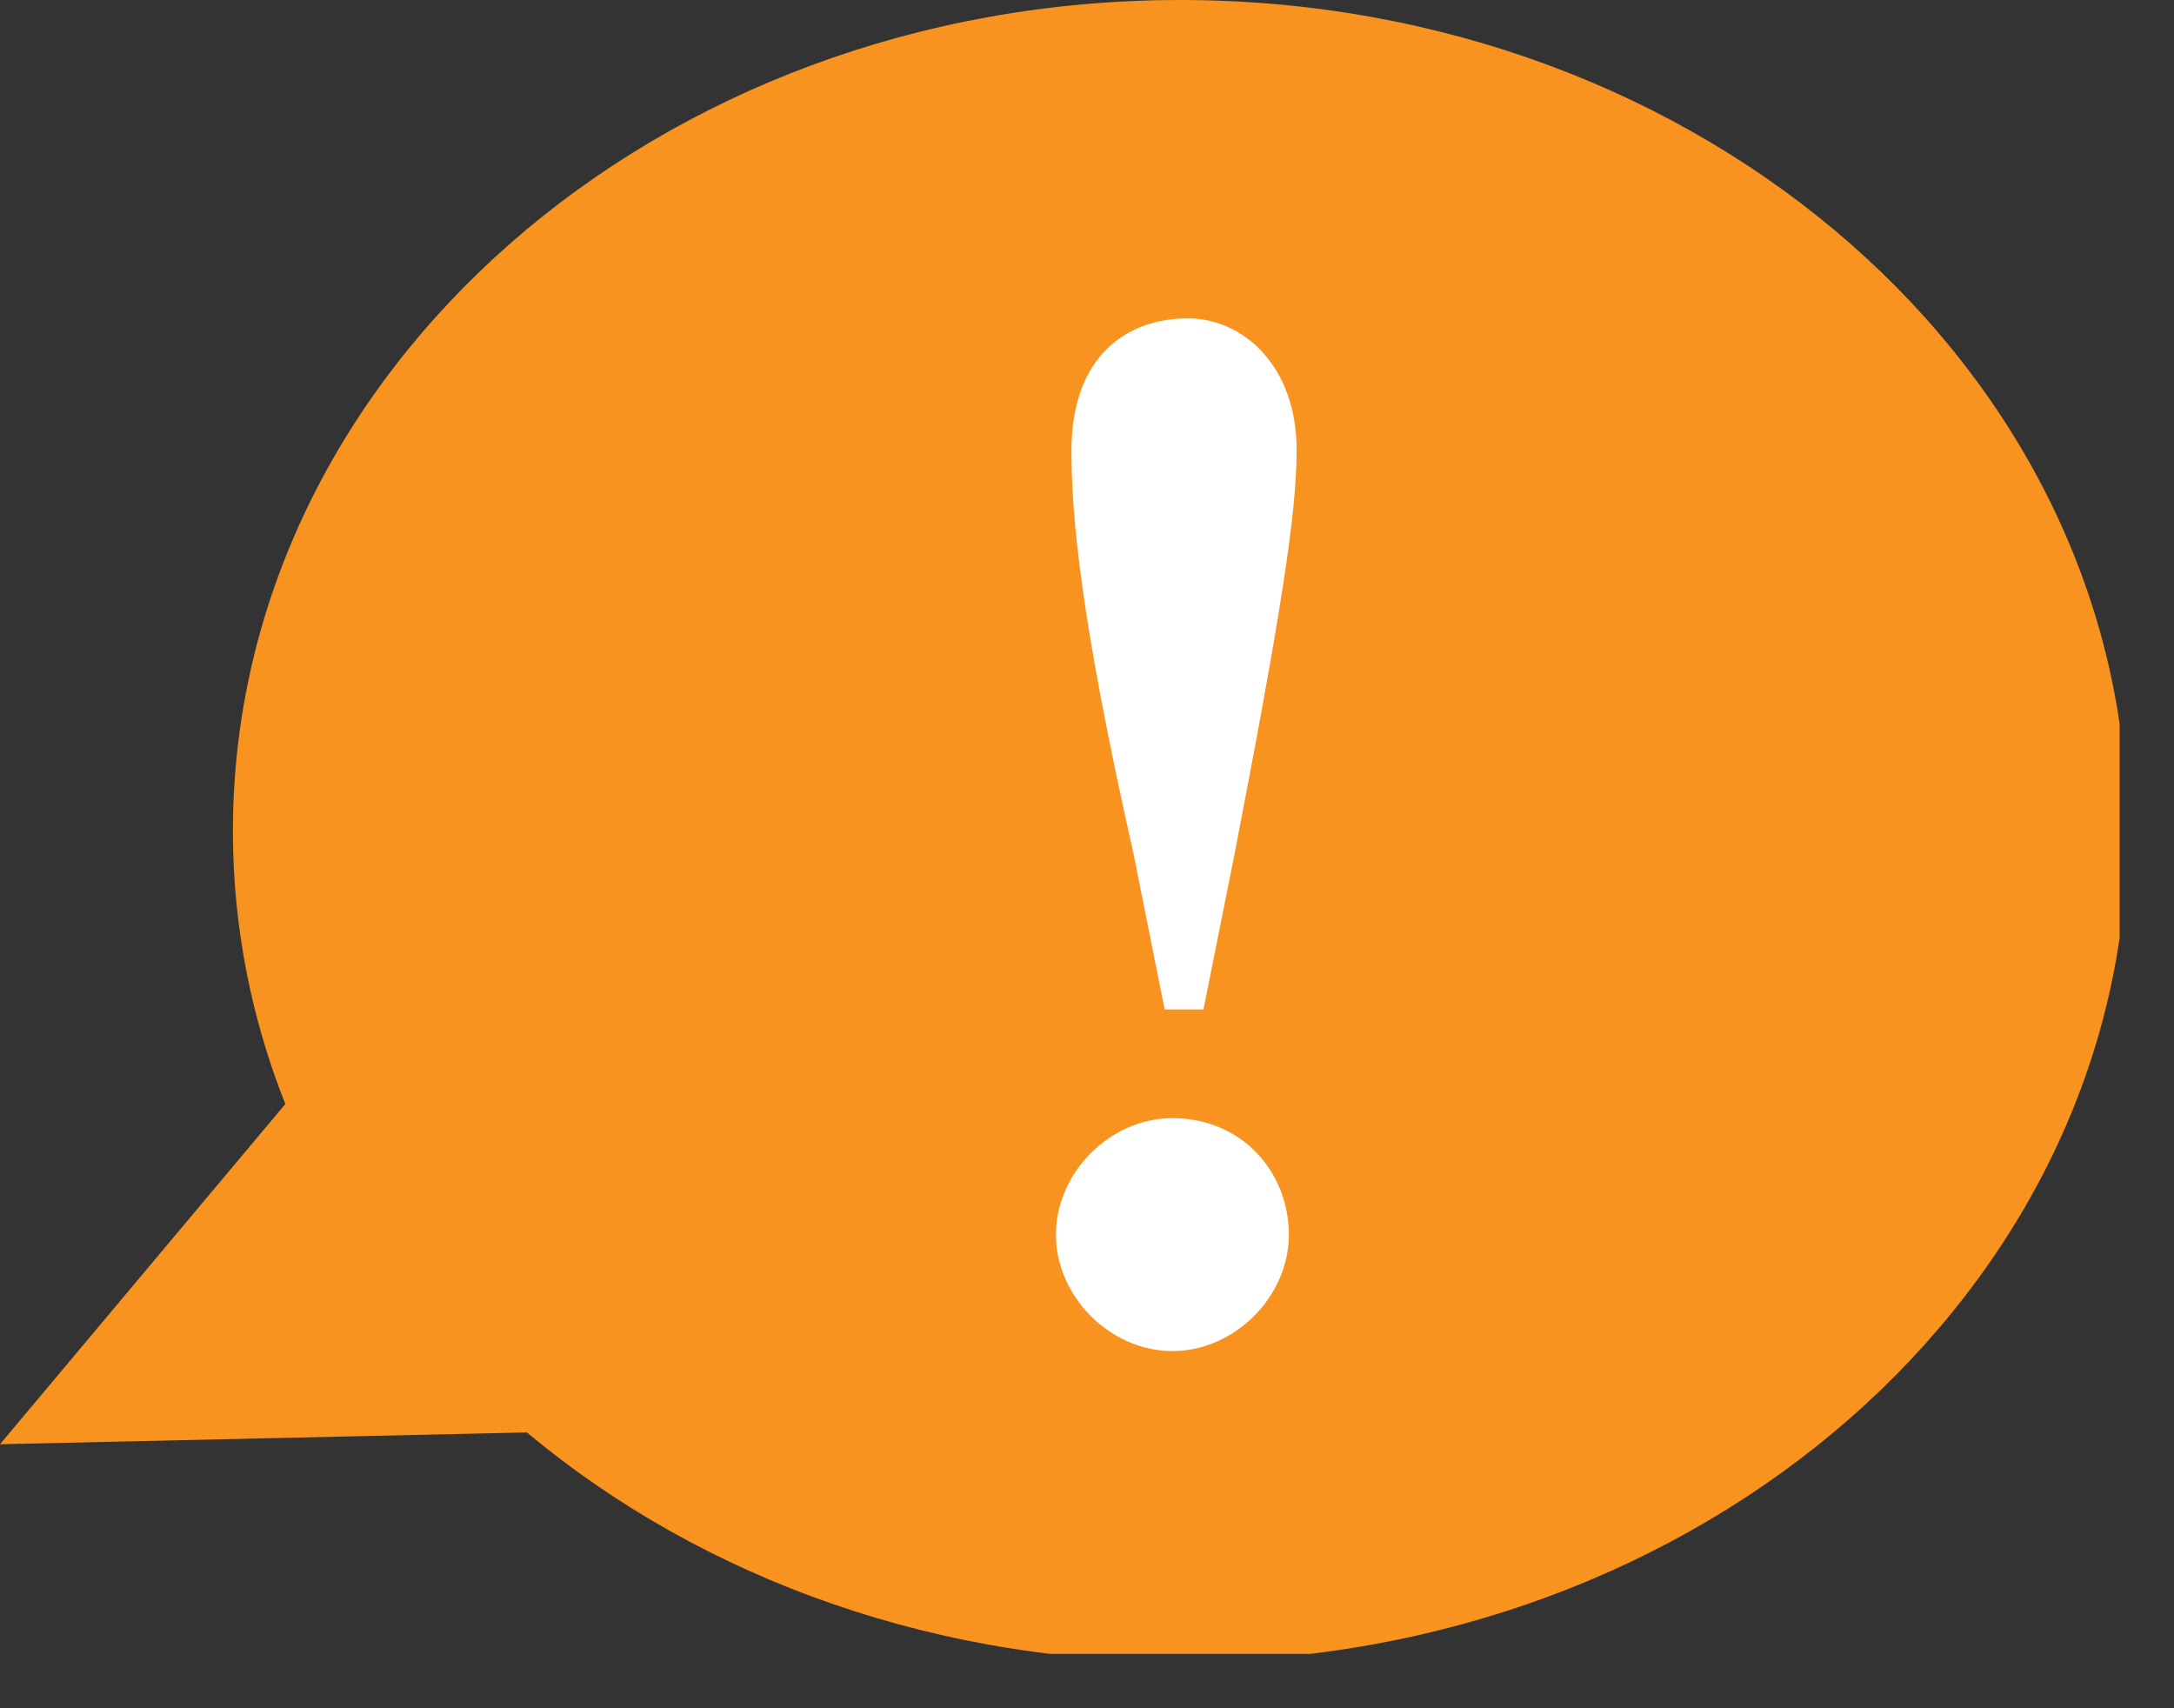
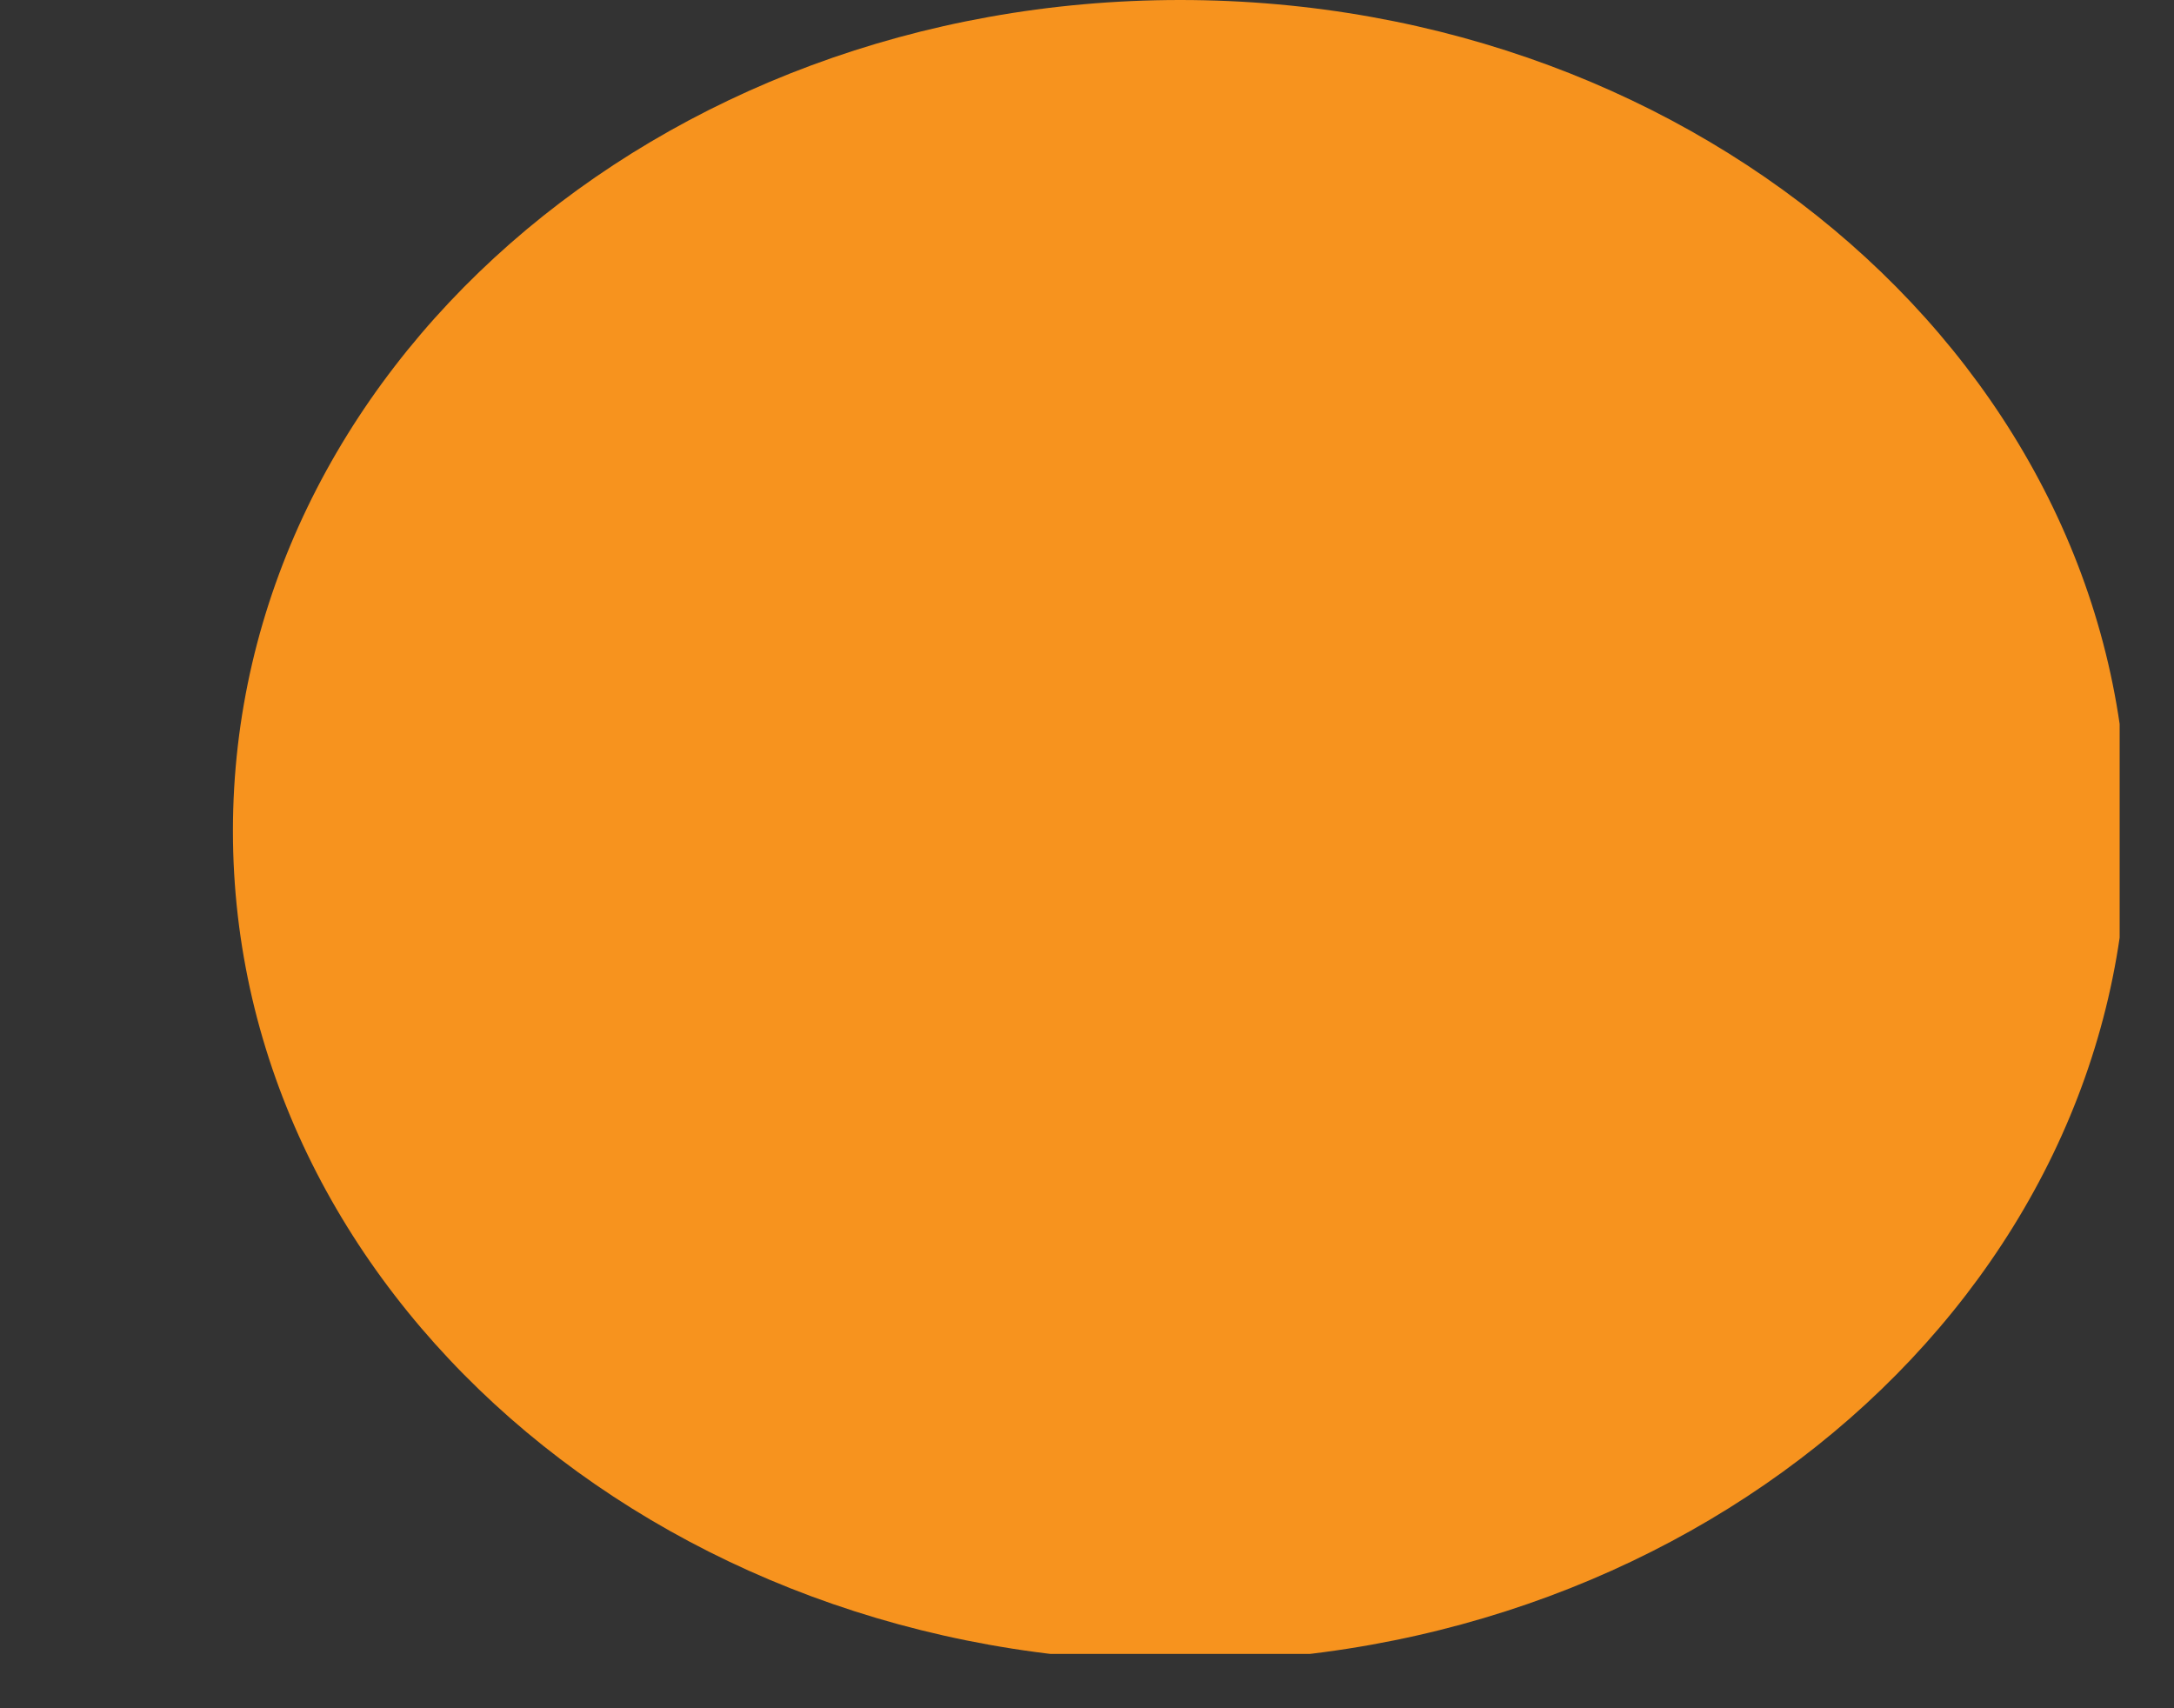
<svg xmlns="http://www.w3.org/2000/svg" width="28" height="22" viewBox="0 0 28 22" fill="none">
  <rect x="0" y="0" width="28" height="22" fill="#333333" stroke="none" />
  <g clip-path="url(#clip0)">
    <path d="M15.2 21.4C21.938 21.4 27.4 16.609 27.4 10.7C27.4 4.791 21.938 0 15.2 0C8.462 0 3 4.791 3 10.7C3 16.609 8.462 21.4 15.2 21.4Z" fill="#F7931E" />
-     <path d="M13.6 15.9C13.6 15.1 14.3 14.4 15.1 14.4C16 14.4 16.6 15.1 16.6 15.9C16.6 16.7 15.9 17.4 15.1 17.4C14.3 17.4 13.6 16.7 13.6 15.9ZM16.7 5.8C16.7 6.6 16.5 7.9 15.9 11L15.5 13H15L14.6 11C13.9 7.9 13.8 6.6 13.8 5.8C13.8 4.6 14.5 4.1 15.3 4.1C16 4.1 16.7 4.7 16.7 5.8Z" fill="white" />
-     <path d="M5.2 12.4L0 18.6L8.9 18.4" fill="#F7931E" />
  </g>
  <defs>
    <clipPath id="clip0">
      <rect width="27.3" height="21.3" fill="white" />
    </clipPath>
  </defs>
</svg>